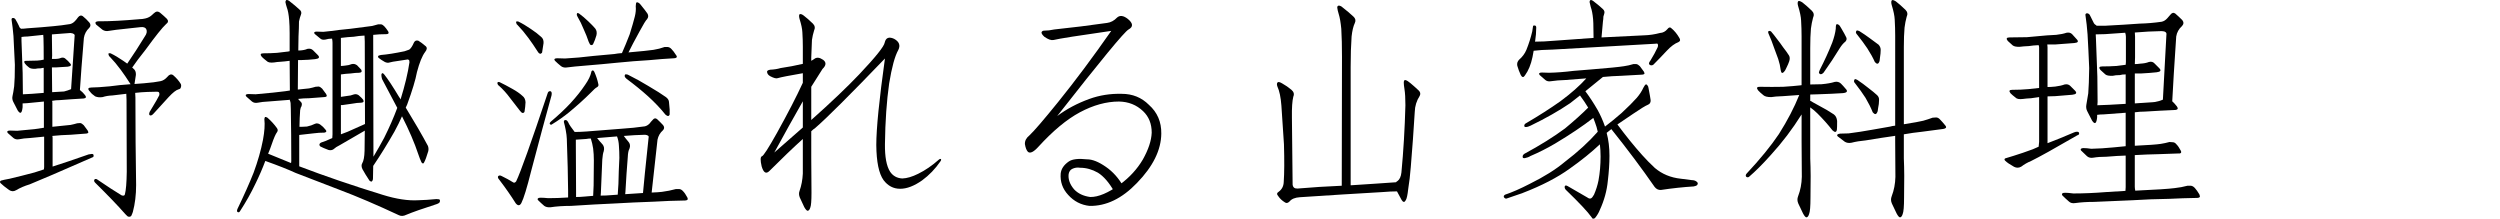
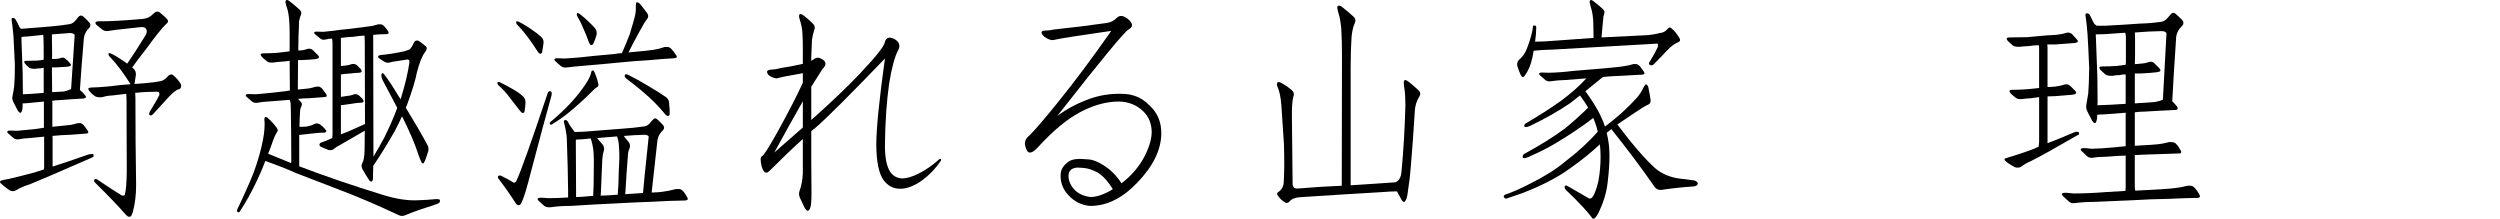
<svg xmlns="http://www.w3.org/2000/svg" enable-background="new 0 0 240 21.001" height="21.001" viewBox="0 0 240 21.001" width="240">
  <g enable-background="new">
    <path d="m7.677 8.647c.18.135.344.3.494.494.135.18.09.284-.135.314-.809.045-1.58.098-2.313.157-.24 0-.479.022-.719.067 0 .045.007.098.022.157v2.336c.898-.09 1.482-.149 1.752-.18.225-.045.434-.098.629-.157.09-.015.187-.022.292-.022.105.015.217.082.337.202.105.135.232.307.382.517.06.104.075.18.045.225-.06.045-.127.067-.202.067-.509.045-1.003.082-1.482.112-.584.015-1.168.053-1.752.112 0 .045.007.098.022.157v2.785c.988-.314 2.141-.704 3.459-1.168.135-.015.24-.03.314-.045.135 0 .187.075.157.225 0 .06-.06.104-.18.135-2.965 1.303-4.949 2.156-5.952 2.561-.494.149-.928.337-1.303.562-.225.135-.449.127-.674-.022-.375-.27-.644-.486-.809-.651-.09-.09-.083-.172.022-.247.135-.045.412-.104.831-.18.764-.18 1.565-.382 2.403-.606.27-.09.569-.188.898-.292 0-.06.007-.135.022-.225v-2.92c-.404.045-.869.09-1.393.135-.375.015-.704.053-.988.112-.225.045-.412.008-.562-.112-.195-.18-.375-.337-.539-.472-.06-.06-.075-.12-.045-.18.045-.045.127-.067.247-.067.18 0 .412.008.696.022.509-.045 1.063-.098 1.662-.157.314-.045.614-.09.898-.135v-2.403-.112c-.539.045-1.078.098-1.617.157-.15 0-.292.008-.427.022v.359c-.06.599-.217.704-.472.314-.135-.27-.277-.547-.427-.831-.09-.18-.112-.367-.067-.562.045-.18.097-.486.157-.921.045-.464.067-1.153.067-2.066-.045-.943-.09-1.864-.135-2.763-.045-.539-.105-1.056-.18-1.55-.015-.09.015-.149.09-.18.105-.015.195.022.27.112.135.225.254.449.359.674.015.09.075.172.18.247.18 0 .389-.015.629-.045.898-.06 1.729-.127 2.493-.202.509-.045 1.041-.112 1.595-.202.18-.045.337-.143.472-.292.09-.09.187-.21.292-.359.15-.18.299-.217.449-.112.225.18.434.382.629.606.15.18.15.352 0 .517-.285.27-.457.592-.517.966-.18 2.126-.307 3.796-.382 5.009zm-3.481-2.134c-.09 0-.18.015-.27.045-.225 0-.397.015-.517.045-.285.015-.487-.022-.606-.112-.18-.135-.314-.262-.404-.382-.135-.194-.083-.284.157-.27.359 0 .696-.008 1.011-.022.225-.015.434-.045.629-.09 0-.943-.007-1.632-.022-2.066 0-.09-.007-.194-.022-.314-.494.045-.996.098-1.505.157-.195 0-.389.015-.584.045v.359c.045 1.048.083 2.081.112 3.1.015.688.022 1.37.022 2.044.464-.015 1.13-.06 1.999-.135zm.809 2.336c.359-.015.741-.037 1.146-.067.24-.06.464-.135.674-.225.045-.778.157-2.471.337-5.076.045-.18-.09-.284-.404-.314-.584.045-1.175.09-1.774.135v.314c0 .314.007.891.022 1.729 0 .09-.007.194-.022.314h.292c.24 0 .442-.037.606-.112.18-.045.33 0 .449.135.135.104.262.232.382.382.18.18.112.292-.202.337-.314.015-.674.037-1.078.067h-.449c0 .688.007 1.482.022 2.381zm8.378-7.008c.18 0 .367-.022.562-.067.27-.06.494-.18.674-.359.09-.09.187-.172.292-.247.135-.09.285-.075.449.045.27.225.494.427.674.606.149.18.119.345-.09.494-.359.329-1.018 1.153-1.977 2.471-.539.674-.966 1.243-1.28 1.707.016 0 .053.03.112.09.18.135.262.337.247.606-.045.314-.09.606-.135.876.285-.015.584-.037.898-.067.719-.06 1.25-.127 1.595-.202.24-.045.464-.188.674-.427.18-.225.359-.277.539-.157.314.27.562.554.741.854.045.104.045.217 0 .337-.015.09-.09.149-.225.18-.225.06-.539.307-.943.741-.494.554-.966 1.07-1.415 1.55-.15.18-.277.247-.382.202-.09-.045-.097-.157-.022-.337.554-.913.861-1.445.921-1.595.045-.225-.022-.337-.202-.337s-.494.008-.943.022c-.404.015-.793.045-1.168.09 0 .104.007.255.022.449 0 2.875.022 5.675.067 8.4 0 .943-.105 1.805-.314 2.583-.045.135-.097.262-.157.382-.09.09-.202.104-.337.045-.105-.09-.209-.194-.314-.314-.629-.719-1.565-1.692-2.808-2.92-.09-.09-.12-.18-.09-.27.045-.09.127-.112.247-.067.988.674 1.782 1.19 2.381 1.55.18.06.285.03.314-.09.105-.404.165-1.131.18-2.179 0-2.336-.007-4.635-.022-6.896 0-.225-.007-.419-.022-.584-.449.045-.891.098-1.325.157-.359.015-.674.067-.943.157-.27.045-.509.022-.719-.067-.225-.149-.389-.3-.494-.449-.135-.135-.187-.239-.157-.314.045-.06.15-.09.314-.09.359 0 .936-.037 1.729-.112.644-.09 1.31-.157 1.999-.202-.015-.045-.038-.082-.067-.112-.285-.449-.577-.876-.876-1.28-.33-.449-.681-.868-1.056-1.258-.045-.015-.075-.06-.09-.135-.045-.09-.045-.149 0-.18.045-.015.105-.015.18 0 .375.18.779.419 1.213.719.135.09.262.18.382.27.584-.854 1.146-1.722 1.685-2.605.195-.27.24-.509.135-.719-.09-.15-.27-.21-.539-.18-.195.015-.472.045-.831.09-1.303.135-2.044.225-2.224.27-.225.045-.427.008-.606-.112-.225-.18-.427-.345-.606-.494-.045-.045-.067-.112-.067-.202.045-.09.202-.127.472-.112.958 0 2.208-.067 3.751-.202z" />
    <path d="m24.347 16.576c.404-1.093.704-2.142.898-3.145.15-.809.195-1.468.135-1.977 0-.09.022-.165.067-.225.045-.015.12.008.225.067.359.314.666.651.921 1.011.09.135.09.262 0 .382-.135.18-.299.554-.494 1.123-.105.314-.225.629-.359.943.674.284 1.408.584 2.201.898 0-.045.007-.104.022-.18 0-1.662-.015-3.332-.045-5.009 0-.225-.007-.419-.022-.584-.015-.09-.045-.194-.09-.314-.015 0-.038.008-.067.022-.539.045-1.206.098-1.999.157-.375.016-.704.053-.988.112-.225.045-.412.008-.562-.112-.195-.18-.375-.337-.539-.472-.06-.06-.075-.12-.045-.18.045-.045.127-.067.247-.067.18 0 .412.008.696.022.509-.045 1.063-.098 1.662-.157.449-.045.838-.09 1.168-.135.135-.015.285-.037.449-.067 0-1.003-.007-1.954-.022-2.853-.33.045-.614.075-.854.09-.27.015-.479.037-.629.067-.359.045-.599 0-.719-.135-.195-.149-.352-.284-.472-.404-.18-.225-.127-.337.157-.337.449 0 .883-.015 1.303-.045.404-.045.719-.082.943-.112.06 0 .15-.015.27-.045v-1.707c0-.494-.015-.921-.045-1.28-.045-.539-.12-.943-.225-1.213-.06-.18-.105-.352-.135-.517 0-.06.022-.12.067-.18.045-.045.142-.022.292.067.404.314.734.592.988.831.18.135.225.307.135.517-.06.135-.12.345-.18.629 0 .374-.015.846-.045 1.415 0 .419-.007.876-.022 1.37h.112c.314-.015.569-.067.764-.157.225-.045.404 0 .539.135l.449.449c.225.225.142.359-.247.404-.375.045-.831.075-1.37.09h-.27c0 .898-.007 1.842-.022 2.83.509-.045.869-.082 1.078-.112.225-.045.434-.098.629-.157.09-.015.187-.022.292-.022.105.015.217.082.337.202.105.135.232.307.382.517.06.104.075.18.045.225-.06.045-.127.067-.202.067-.509.045-1.003.082-1.482.112-.359 0-.711.022-1.056.067.09.09.187.194.292.314.09.09.097.232.022.427-.045.045-.083.157-.112.337-.015.225-.03.479-.045.764 0 .239-.007.517-.022.831h.27c.135 0 .285-.008.449-.022.285-.06.546-.149.786-.27.15-.06.307-.037.472.067.195.135.367.3.517.494.135.149.105.247-.09.292-.359 0-.704.022-1.033.067-.449.045-.914.098-1.393.157v2.538.472c2.471.943 5.144 1.856 8.019 2.74 1.303.404 2.441.576 3.414.517.554-.015 1.13-.053 1.729-.112.09 0 .18.008.27.022.09.045.105.143.045.292-.045.06-.127.112-.247.157-1.393.449-2.374.794-2.942 1.033-.27.135-.509.149-.719.045-2.111-.988-4.021-1.805-5.728-2.448-1.168-.449-2.568-.988-4.2-1.617-.674-.314-1.64-.696-2.897-1.146-.27.719-.591 1.46-.966 2.224-.404.854-.898 1.729-1.482 2.628-.06.09-.135.104-.225.045-.06-.045-.06-.143 0-.292.629-1.303 1.146-2.463 1.55-3.481zm11.5-1.527c.375-.629.719-1.235 1.033-1.819.494-.988.914-1.946 1.258-2.875-.584-1.093-1.071-2.014-1.46-2.763-.045-.149-.067-.292-.067-.427.045-.18.135-.188.27-.022.359.449.838 1.176 1.438 2.179.045.045.09.12.135.225.419-1.348.704-2.538.854-3.571 0-.135-.022-.21-.067-.225-.015-.016-.045-.03-.09-.045-.314.045-.606.09-.876.135-.449.06-.741.112-.876.157s-.285.03-.449-.045c-.24-.135-.434-.262-.584-.382-.06-.045-.083-.104-.067-.18.015-.045.105-.082.27-.112.584-.045 1.34-.165 2.269-.359.15-.045.3-.098.449-.157.15-.104.3-.329.449-.674.09-.18.232-.239.427-.18.18.104.419.284.719.539.135.135.112.314-.067.539-.285.374-.546 1.019-.786 1.932-.135.733-.449 1.774-.943 3.122-.045.09-.09.188-.135.292.854 1.393 1.565 2.62 2.134 3.684.06.18.067.352.022.517-.15.509-.285.868-.404 1.078-.045.09-.105.104-.18.045-.045-.045-.075-.09-.09-.135-.09-.194-.18-.427-.27-.696-.375-1.123-.898-2.344-1.572-3.661-.195.449-.434.936-.719 1.46-.674 1.183-1.355 2.283-2.044 3.302 0 .464-.007.861-.022 1.19 0 .149-.045.255-.135.314-.045.015-.112-.015-.202-.09-.27-.404-.494-.771-.674-1.101-.105-.225-.112-.412-.022-.562.135-.225.209-.621.225-1.19 0-.629.007-1.28.022-1.954l-.022.022c-.779.449-1.58.913-2.403 1.393-.225.104-.419.232-.584.382-.135.09-.292.112-.472.067-.359-.135-.622-.247-.786-.337-.06-.045-.09-.104-.09-.18.015-.09.075-.157.18-.202.225-.06.577-.202 1.056-.427 0-.09.007-.21.022-.359v-2.358-2.021-2.92-1.482c0-.135-.015-.27-.045-.404-.225 0-.434.03-.629.09-.225.045-.397.008-.517-.112-.18-.149-.352-.292-.517-.427-.045-.045-.06-.098-.045-.157.045-.045.12-.067.225-.067.18 0 .397.008.651.022.464-.045.966-.104 1.505-.18.404-.045.764-.082 1.078-.112 1.093-.135 1.79-.225 2.089-.27.195-.045.39-.098.584-.157h.27c.09 0 .195.06.314.18.105.104.232.27.382.494.045.09.052.157.022.202-.045.045-.112.067-.202.067-.449 0-.869.022-1.258.067v.584c0 3.684.007 7.39.022 11.118zm-.831-11.096c0-.194-.007-.374-.022-.539-.359.015-.704.053-1.033.112-.359.015-.771.053-1.235.112v.449 1.213 1.033c.105 0 .262-.015.472-.045.195-.015.382-.06.562-.135.18-.045.352-.008.517.112.195.194.33.337.404.427.09.18.022.277-.202.292-.24 0-.509.022-.809.067-.314.015-.622.045-.921.09h-.022v1.348.809c.135-.015.337-.045.606-.09.225-.015.427-.06.606-.135.18-.06.344-.037.494.067.225.194.367.337.427.427.105.18.038.277-.202.292-.24 0-.517.03-.831.09l-.943.135h-.157v.786 1.977.045c.18-.06.397-.143.651-.247.225-.09.779-.337 1.662-.741-0-2.65-.007-5.301-.022-7.951z" />
    <path d="m47.958 7.884c.375.18.786.396 1.235.651.404.225.726.449.966.674.18.135.277.337.292.606-.015.314-.045.599-.09.854 0 .09-.052.149-.157.18-.045 0-.097-.022-.157-.067-.045-.045-.097-.104-.157-.18-.314-.419-.622-.816-.921-1.19-.33-.449-.689-.846-1.078-1.19-.045-.015-.083-.06-.112-.135-.045-.09-.045-.149 0-.18.045-.045.105-.053.18-.022zm-.067 9.321c-.09-.104-.112-.202-.067-.292.09-.09.209-.09.359 0 .375.18.741.382 1.101.606.09.045.18.008.27-.112.419-.868 1.422-3.676 3.01-8.423.045-.18.142-.255.292-.225.105.045.135.18.09.404-.539 1.932-1.19 4.35-1.954 7.255-.404 1.617-.719 2.643-.943 3.077-.15.27-.33.277-.539.022-.449-.719-.988-1.49-1.617-2.313zm1.864-15.139c.375.18.779.419 1.213.719.404.27.726.517.966.741.18.135.262.337.247.606-.045.314-.09.606-.135.876 0 .06-.052.112-.157.157-.045 0-.097-.022-.157-.067-.045-.045-.09-.104-.135-.18-.285-.449-.577-.876-.876-1.28-.33-.449-.681-.868-1.056-1.258-.045-.015-.075-.06-.09-.135-.045-.09-.045-.149 0-.18.045-.015.105-.015.18-0zm12.803 16.419c.419-.015.749-.037.988-.067.464-.06.914-.149 1.348-.27h.314c.135.015.254.082.359.202.135.135.27.329.404.584.06.104.067.188.022.247-.06.045-.135.067-.225.067-1.033.015-2.029.053-2.987.112-1.303.045-2.605.104-3.908.18-1.093.045-2.441.12-4.043.225-.764 0-1.43.045-1.999.135-.24.015-.434-.03-.584-.135-.225-.194-.419-.374-.584-.539-.06-.06-.067-.12-.022-.18.045-.045.127-.067.247-.067.195 0 .442.015.741.045.599 0 1.235-.022 1.909-.067v-.629c-.015-1.527-.053-3.055-.112-4.582 0-.27-.015-.539-.045-.809-.045-.329-.097-.614-.157-.854-.045-.149-.075-.27-.09-.359-.015-.135.038-.202.157-.202.09 0 .172.067.247.202.06.135.142.277.247.427.135.194.262.367.382.517.33 0 .704-.015 1.123-.045 1.228-.09 2.374-.18 3.437-.27.719-.045 1.445-.12 2.179-.225.18-.045.337-.143.472-.292.06-.09.15-.194.27-.314.135-.18.277-.21.427-.09.195.18.39.374.584.584.135.18.127.345-.022.494-.27.239-.442.539-.517.898-.24 2.111-.427 3.804-.562 5.076zm-5.795-11.567c.015-.09.06-.143.135-.157.06 0 .112.045.157.135.18.404.307.794.382 1.168.045.135 0 .239-.135.314-.105.045-.307.225-.606.539-.584.584-1.273 1.205-2.066 1.864-.494.404-1.048.794-1.662 1.168-.06.045-.12.03-.18-.045-.045-.045-.015-.12.09-.225.764-.644 1.4-1.243 1.909-1.797.539-.584 1.003-1.168 1.393-1.752.314-.449.509-.854.584-1.213zm-.719-.606c-.599.045-1.123.098-1.572.157-.24.045-.442.008-.606-.112-.225-.18-.419-.352-.584-.517-.06-.061-.075-.12-.045-.18.045-.045.127-.067.247-.067.195 0 .449.008.764.022.854-.045 1.767-.127 2.74-.247.764-.061 1.422-.12 1.977-.18.24-.045.487-.075.741-.09.24-.539.487-1.138.741-1.797.225-.719.389-1.288.494-1.707.09-.359.12-.688.09-.988 0-.09.007-.172.022-.247.015-.149.098-.18.247-.09.045.015.105.067.18.157.33.404.554.696.674.876.105.18.097.352-.022.517-.135.135-.374.524-.719 1.168-.494.898-.854 1.58-1.078 2.044 1.213-.105 2.014-.188 2.403-.247.375-.06.726-.149 1.056-.27h.314c.135.015.254.082.359.202.135.135.277.322.427.562.09.104.105.188.045.247-.06.045-.135.067-.225.067-.824.045-1.61.104-2.358.18-1.033.06-2.066.143-3.1.247-.869.09-1.939.188-3.212.292zm-.741 12.151v.449c.27 0 .554-.015.854-.045.27-.015.532-.037.786-.067.015-.314.03-.644.045-.988 0-.778.007-1.58.022-2.403 0-.404-.022-.786-.067-1.146-.045-.314-.12-.637-.225-.966-.135 0-.285.015-.449.045-.33.015-.659.037-.988.067v.539c0 1.482.007 2.987.022 4.515zm.292-17.16c.27.194.562.441.876.741.285.27.509.502.674.696.135.18.172.396.112.651-.09.314-.195.592-.314.831-.015.06-.075.098-.18.112-.045 0-.09-.03-.135-.09-.015-.045-.053-.12-.112-.225-.135-.404-.292-.801-.472-1.19-.18-.449-.382-.861-.606-1.235-.015-.045-.038-.098-.067-.157 0-.09.015-.149.045-.18.045-.015.105 0.0.18.045zm2.089 17.205c0 .09-.007.18-.022.27.359 0 .696-.015 1.011-.045.195-.015.404-.03.629-.045.015-.329.038-.674.067-1.033.015-.809.045-1.64.09-2.493 0-.404-.015-.801-.045-1.19-.015-.314-.075-.606-.18-.876-.629.045-1.265.098-1.909.157.135.18.307.382.517.606.15.18.188.404.112.674-.06.149-.105.412-.135.786-.045 1.033-.09 2.097-.135 3.189zm4.582-5.301c.045-.149-.067-.239-.337-.27-.674.015-1.355.053-2.044.112.105.149.247.329.427.539.18.194.217.427.112.696-.09.149-.142.412-.157.786-.09 1.093-.165 2.201-.225 3.324 0 .06-.007.143-.022.247.629-.045 1.198-.082 1.707-.112.06-.733.24-2.508.539-5.323zm-1.999-6.042c.719.359 1.37.719 1.954 1.078.764.449 1.333.809 1.707 1.078.18.135.277.284.292.449.015.225.038.472.067.741v.472c-.06.194-.195.202-.404.022-.464-.584-1.026-1.176-1.685-1.774-.599-.539-1.28-1.093-2.044-1.662-.105-.09-.165-.165-.18-.225-.015-.09 0-.157.045-.202.045-.015.127-.008.247.022z" />
    <path d="m84.956 5.615c-3.369 3.504-5.6 5.728-6.693 6.671-.135.09-.262.194-.382.314v2.516c.015.898.022 2.029.022 3.392 0 .764-.038 1.235-.112 1.415-.06.194-.142.3-.247.314-.09 0-.202-.12-.337-.359-.15-.329-.292-.637-.427-.921-.09-.225-.097-.435-.022-.629.18-.509.285-1.063.314-1.662v-3.1-.225c-.943.854-2.014 1.879-3.212 3.077-.314.314-.562.165-.741-.449-.135-.584-.127-.906.022-.966.135-.015.614-.756 1.438-2.224 1.048-1.887 1.879-3.496 2.493-4.829v-.921c-1.303.225-2.104.382-2.403.472-.135.06-.375 0-.719-.18-.195-.104-.299-.247-.314-.427 0-.104.105-.172.314-.202.359-.015.689-.067.988-.157.719-.104 1.43-.239 2.134-.404v-1.64c0-.449-.015-.913-.045-1.393-.015-.329-.105-.756-.27-1.28-.06-.225-.06-.374 0-.449.09-.045.217-.008.382.112.24.18.539.441.898.786.195.194.232.419.112.674-.09.284-.157.584-.202.898-.015.464-.038 1.025-.067 1.685v.314c.09-.045.187-.104.292-.18.225-.18.509-.149.854.09.314.239.292.531-.067.876-.33.509-.689 1.078-1.078 1.707v3.189c1.887-1.677 3.421-3.137 4.604-4.38 1.572-1.662 2.388-2.681 2.448-3.055.105-.464.404-.584.898-.359.494.27.629.629.404 1.078-.33.584-.622 1.654-.876 3.212-.24 1.677-.375 3.616-.404 5.817-.015 1.228.15 2.111.494 2.65.27.404.659.621 1.168.651.449-.015.959-.165 1.527-.449.674-.329 1.34-.786 1.999-1.37.061-.06.121-.075.18-.045.045.045.03.12-.045.225-.494.719-1.078 1.325-1.752 1.819-.764.539-1.467.809-2.111.809s-1.175-.277-1.595-.831c-.449-.629-.681-1.752-.696-3.369 0-1.572.277-4.343.831-8.311zm-10.624 9.029c.943-.823 1.857-1.625 2.74-2.403v-2.516c-.824 1.438-1.737 3.077-2.74 4.919z" />
    <path d="m101.199 2.83c1.722-.18 3.414-.39 5.076-.629.359-.045.681-.217.966-.517.27-.239.614-.194 1.033.135.509.419.532.756.067 1.011-.404.225-2.688 2.995-6.851 8.311.898-.674 1.924-1.221 3.077-1.64.988-.359 2.029-.524 3.122-.494 1.033 0 1.902.352 2.605 1.056.809.719 1.206 1.64 1.19 2.763-.015 1.572-.793 3.152-2.336 4.739-1.438 1.497-2.958 2.231-4.56 2.201-.809-.09-1.49-.441-2.044-1.056-.539-.584-.779-1.266-.719-2.044.045-.449.307-.839.786-1.168.33-.225.914-.292 1.752-.202.509 0 1.108.239 1.797.719.674.464 1.235 1.093 1.685 1.887l-.876.494c-.494-.868-1.018-1.475-1.572-1.819-.554-.314-1.123-.472-1.707-.472-.27-.045-.524-.008-.764.112-.18.09-.292.255-.337.494-.06.494.112.98.517 1.46.375.404.891.651 1.55.741.779.015 1.737-.39 2.875-1.213.914-.674 1.64-1.468 2.179-2.381.539-.958.824-1.819.854-2.583 0-.854-.277-1.542-.831-2.066-.629-.599-1.4-.906-2.313-.921-1.213 0-2.463.345-3.751 1.033-1.258.674-2.59 1.782-3.998 3.324-.449.494-.779.651-.988.472-.135-.135-.232-.382-.292-.741-.015-.314.127-.592.427-.831.449-.419 1.37-1.49 2.763-3.212 1.632-2.021 3.332-4.298 5.099-6.828-3.145.449-4.994.741-5.548.876-.225.045-.517-.06-.876-.314-.195-.18-.285-.322-.27-.427.045-.104.127-.157.247-.157.314 0 .636-.037.966-.112z" />
    <path d="m128.831 5.48c0-1.048-.022-1.954-.067-2.718-.06-.614-.142-1.086-.247-1.415-.075-.239-.12-.435-.135-.584-.015-.09.007-.157.067-.202.075-.045.187-.022.337.067.479.374.861.696 1.146.966.195.18.24.382.135.606-.149.314-.254.749-.314 1.303-.06.823-.09 1.805-.09 2.942v11.343c.793-.06 1.595-.112 2.403-.157.764-.045 1.415-.09 1.954-.135.045-.06.09-.098.135-.112.209-.149.337-.427.382-.831.195-2.052.322-4.2.382-6.446 0-.659-.03-1.176-.09-1.55-.045-.27-.067-.479-.067-.629 0-.21.075-.284.225-.225.15.045.546.367 1.19.966.18.165.217.345.112.539-.299.464-.457.974-.472 1.527-.104 1.737-.232 3.504-.382 5.301-.06.764-.142 1.468-.247 2.111-.06.554-.135.906-.225 1.056-.12.239-.254.239-.404 0-.194-.359-.344-.637-.449-.831-.389 0-.854.022-1.393.067-2.59.149-5.233.314-7.929.494-.464.03-.793.165-.988.404-.165.165-.314.194-.449.09-.27-.165-.479-.359-.629-.584-.165-.18-.157-.322.022-.427.314-.225.479-.539.494-.943.06-.868.067-2.074.022-3.616-.06-.988-.142-2.231-.247-3.729-.06-.794-.187-1.4-.382-1.819-.06-.165-.06-.292 0-.382.075-.09.232-.06.472.09.299.165.591.367.876.606.225.194.285.412.18.651-.105.404-.15 1.078-.135 2.021.03 2.126.052 4.268.067 6.424.03.27.187.396.472.382 1.393-.12 2.808-.21 4.245-.27.015-4.642.022-8.76.022-12.354z" />
    <path d="m146.175 18.53c-.764.27-1.288.449-1.572.539-.09 0-.165-.045-.225-.135-.045-.09-.007-.172.112-.247.674-.225 1.46-.569 2.358-1.033 1.393-.688 2.516-1.393 3.369-2.111 1.258-.958 2.313-1.924 3.167-2.897l-.112-.449c-.09-.284-.195-.576-.314-.876-1.003.778-2.231 1.603-3.684 2.471-.764.449-1.55.846-2.358 1.19-.135.09-.314.157-.539.202-.15.015-.217-.037-.202-.157 0-.104.06-.194.18-.27 1.498-.809 2.792-1.617 3.886-2.426.869-.719 1.61-1.385 2.224-1.999-.225-.374-.487-.764-.786-1.168-.314.239-.629.486-.943.741-1.078.733-2.343 1.452-3.796 2.156-.18.09-.337.135-.472.135-.105 0-.15-.053-.135-.157.015-.09.067-.157.157-.202 1.228-.719 2.329-1.423 3.302-2.111 1.033-.764 1.864-1.497 2.493-2.201-.584.045-1.258.098-2.021.157-.509.016-.959.053-1.348.112-.225.045-.412.008-.562-.112-.195-.18-.375-.337-.539-.472-.06-.06-.075-.12-.045-.18.045-.045.127-.067.247-.067.18 0 .412.008.696.022.719-.015 1.498-.075 2.336-.18.629-.045 1.183-.09 1.662-.135 1.677-.135 2.74-.239 3.189-.314.314-.045.614-.112.898-.202h.292c.105.015.217.082.337.202.105.135.232.307.382.517.061.104.075.18.045.225-.06.045-.127.067-.202.067-.719.045-1.393.082-2.021.112-.584.016-1.168.053-1.752.112-.539.449-1.101.906-1.685 1.37.404.539.801 1.146 1.19 1.819.27.494.501 1.019.696 1.572.494-.374 1.026-.809 1.595-1.303.629-.584 1.116-1.07 1.46-1.46.27-.314.479-.637.629-.966.045-.09.09-.165.135-.225.09-.135.18-.127.27.022.045.045.075.127.09.247.105.539.172.921.202 1.146.015.225-.075.374-.27.449-.225.09-.689.374-1.393.854-.599.404-1.108.749-1.527 1.033.809 1.093 1.602 2.074 2.381 2.942.359.404.764.816 1.213 1.235.689.584 1.52.929 2.493 1.033.359.045.711.09 1.056.135.18 0 .33.045.449.135.15.104.165.225.045.359-.06.045-.165.082-.314.112-.988.06-2.037.172-3.145.337-.24.015-.442-.082-.606-.292-1.213-1.752-2.598-3.602-4.155-5.548-.18.135-.33.255-.449.359.18.674.27 1.407.27 2.201 0 .719-.052 1.52-.157 2.403-.09.943-.344 1.872-.764 2.785-.105.27-.254.524-.449.764-.045.06-.112.09-.202.09-.045 0-.097-.053-.157-.157-.359-.509-1.183-1.385-2.471-2.628-.09-.104-.12-.217-.09-.337.045-.09.142-.09.292 0 .629.359 1.25.719 1.864 1.078.135.104.254.135.359.09.09-.045.187-.165.292-.359.195-.449.337-.898.427-1.348.135-.733.202-1.505.202-2.313 0-.404-.022-.794-.067-1.168-.809.764-1.774 1.542-2.897 2.336-1.183.854-2.688 1.632-4.515 2.336zm2.853-13.769c-.764.015-1.363.053-1.797.112-.045.194-.083.396-.112.606-.15.719-.389 1.303-.719 1.752-.135.225-.27.217-.404-.022-.135-.284-.247-.584-.337-.898-.045-.225.015-.419.18-.584.314-.27.546-.584.696-.943.24-.599.427-1.19.562-1.774.015-.149.038-.3.067-.449 0-.09.052-.127.157-.112.105 0 .157.067.157.202 0 .419-.038.868-.112 1.348.554 0 1.175-.03 1.864-.09 1.228-.09 2.478-.18 3.751-.27 0-.509-.007-.98-.022-1.415 0-.135-.007-.262-.022-.382-.045-.494-.12-.884-.225-1.168-.045-.18-.083-.337-.112-.472 0-.09.022-.149.067-.18.045-.045.135-.022.27.067.375.284.689.547.943.786.15.135.188.3.112.494-.015.045-.038.12-.067.225 0 .135-.015.3-.045.494-.045.449-.09.951-.135 1.505 1.363-.06 2.733-.127 4.11-.202.494-.015.996-.09 1.505-.225.285-.015.524-.143.719-.382.135-.18.27-.194.404-.045.27.225.509.517.719.876.135.194.112.337-.067.427-.359.135-.734.412-1.123.831-.419.449-.809.854-1.168 1.213-.135.18-.285.232-.449.157-.135-.09-.12-.232.045-.427.285-.464.517-.891.696-1.28.045-.135.045-.239 0-.314-.015-.045-.097-.053-.247-.022-3.189.18-6.476.367-9.86.562z" />
-     <path d="m173.784 15.229c.045.988.052 2.231.022 3.729 0 .854-.045 1.385-.135 1.595-.06.194-.142.3-.247.314-.09 0-.202-.127-.337-.382-.15-.329-.299-.644-.449-.943-.105-.239-.112-.472-.022-.696.225-.584.344-1.205.359-1.864 0-1.183-.007-2.321-.022-3.414v-2.583c-.869 1.393-1.857 2.695-2.965 3.908-.764.854-1.46 1.55-2.089 2.089-.09.06-.18.053-.27-.022-.06-.09-.045-.188.045-.292 1.303-1.393 2.336-2.658 3.1-3.796.824-1.303 1.475-2.553 1.954-3.751l-1.572.112c-.494.015-.869.045-1.123.09-.359 0-.606-.06-.741-.18-.225-.18-.397-.337-.517-.472-.18-.239-.112-.352.202-.337.764.015 1.498.015 2.201 0 .689-.045 1.228-.09 1.617-.135.045 0 .097-.008.157-.022v-4.672c0-.494-.015-1.003-.045-1.527-.015-.359-.112-.831-.292-1.415-.06-.225-.052-.374.022-.449.06-.045.187-.008.382.112.24.18.546.449.921.809.195.194.232.419.112.674-.09.329-.157.674-.202 1.033-.045.509-.067 1.131-.067 1.864v3.504c.314 0 .674-.008 1.078-.022.509-.045.936-.12 1.28-.225.225-.045.419.008.584.157.15.149.299.314.449.494.24.239.157.382-.247.427-.674.045-1.475.082-2.403.112-.24 0-.487.008-.741.022v.606c.06.015.142.06.247.135.18.09.397.21.651.359.464.239.921.509 1.37.809.18.135.285.345.314.629 0 .449-.007.727-.022.831-.045.27-.187.292-.427.067-.419-.539-.898-1.078-1.438-1.617-.225-.225-.457-.419-.696-.584zm-3.773-12.219c.195.225.397.479.606.764.18.225.367.479.562.764.225.284.412.547.562.786.09.149.097.337.022.562-.045.149-.142.374-.292.674-.06.149-.135.27-.225.359-.15.149-.247.097-.292-.157-.045-.374-.127-.741-.247-1.101-.09-.27-.217-.614-.382-1.033-.15-.449-.337-.929-.562-1.438 0-.045-.007-.082-.022-.112.015-.104.083-.135.202-.09.015-0.0.038.008.067.022zm6.222-.247c0-.135.007-.239.022-.314.015-.135.09-.165.225-.09.09.045.18.157.27.337.24.404.404.704.494.898.06.135.03.27-.09.404-.18.135-.359.345-.539.629-.494.809-.988 1.558-1.482 2.246-.045.09-.12.165-.225.225-.135.06-.232.022-.292-.112 0-.06.03-.157.09-.292.449-.868.846-1.737 1.19-2.605.18-.494.292-.936.337-1.325zm5.705.674c0-.494-.015-1.011-.045-1.55-.015-.359-.112-.831-.292-1.415-.06-.225-.052-.374.022-.449.06-.045.187-.008.382.112.24.18.546.449.921.809.195.194.232.419.112.674-.09.329-.157.674-.202 1.033-.045.509-.067 1.131-.067 1.864v7.412c.943-.149 1.565-.262 1.864-.337.314-.09.614-.188.898-.292.09-.015.202-.022.337-.022s.262.067.382.202c.135.135.299.322.494.562.09.104.105.188.045.247-.06.045-.135.075-.225.09-.719.09-1.4.18-2.044.27-.584.06-1.168.143-1.752.247v2.313c.045.988.052 2.238.022 3.751 0 .854-.045 1.385-.135 1.595-.06.194-.142.3-.247.314-.09 0-.202-.127-.337-.382-.15-.329-.299-.644-.449-.943-.105-.239-.112-.472-.022-.696.225-.584.344-1.205.359-1.864 0-1.213-.007-2.366-.022-3.459v-.494c-.015 0-.038.008-.067.022-.764.104-1.685.247-2.763.427-.509.045-.966.12-1.37.225-.24.045-.449.015-.629-.09-.24-.18-.457-.345-.651-.494-.09-.06-.112-.127-.067-.202.045-.045.135-.075.27-.09.195 0 .464-.008.809-.022.719-.09 1.49-.21 2.313-.359.629-.104 1.183-.202 1.662-.292.15-.045.314-.075.494-.09v-1.797zm-3.616 4.245c.359.239.696.486 1.011.741.375.284.666.524.876.719.135.135.195.292.18.472 0 .239-.03.494-.09.764-.015.225-.052.374-.112.449-.09.18-.225.165-.404-.045-.18-.449-.412-.913-.696-1.393-.27-.419-.591-.868-.966-1.348-.09-.09-.135-.172-.135-.247 0-.09.03-.157.09-.202.06 0.0.143.03.247.09zm.18-4.694c.359.225.689.449.988.674.359.27.644.479.854.629.135.149.202.314.202.494 0 .225-.022.472-.067.741-.015.239-.045.39-.09.449-.09.194-.225.187-.404-.022-.18-.404-.419-.839-.719-1.303-.27-.404-.584-.831-.943-1.28-.09-.09-.142-.172-.157-.247 0-.09.03-.157.09-.202.06-0.0.143.022.247.067z" />
    <path d="m196.564 8.355c.195 0 .442-.015.741-.045.359-.045.659-.112.898-.202.225-.045.404 0 .539.135l.449.449c.225.225.142.359-.247.404-.449.045-.996.09-1.64.135-.24 0-.487.008-.741.022v2.269 2.044.18c.719-.27 1.565-.614 2.538-1.033.105-.045.202-.067.292-.067.15 0 .217.067.202.202 0 .06-.067.112-.202.157-2.171 1.258-3.639 2.074-4.402 2.448-.359.149-.674.329-.943.539-.225.135-.457.143-.696.022-.404-.225-.689-.419-.854-.584-.09-.09-.09-.165 0-.225.135-.045.404-.127.809-.247.584-.18 1.198-.39 1.842-.629.15-.06.337-.143.562-.247.015-.135.03-.292.045-.472v-2.448-1.842l-.786.112c-.314.015-.569.037-.764.067-.359.045-.599 0-.719-.135-.195-.149-.352-.284-.472-.404-.18-.225-.127-.337.157-.337.539 0 1.056-.022 1.55-.067.419-.045.764-.082 1.033-.112v-2.358-1.527c0-.06-.015-.135-.045-.225-.359.015-.674.045-.943.09-.359.015-.644.037-.854.067-.33.015-.562-.03-.696-.135-.195-.18-.352-.322-.472-.427-.18-.225-.12-.337.18-.337.584 0 1.138-.008 1.662-.022.539-.045.951-.082 1.235-.112.404-.045.928-.082 1.572-.112.404-.045.734-.112.988-.202.225-.045.404 0 .539.135s.277.292.427.472c.225.225.15.352-.225.382-.494.045-1.093.09-1.797.135h-.786c0 .09.007.18.022.27v1.235 2.583zm11.972 1.37c.15.135.299.3.449.494.135.194.09.307-.135.337-1.033.045-2.014.098-2.942.157-.314 0-.636.022-.966.067v3.212c1.273-.06 2.104-.12 2.493-.18.285-.045.562-.104.831-.18.09 0 .195.008.314.022.135 0 .254.067.359.202.135.135.27.329.404.584.06.104.067.188.022.247-.06.045-.135.06-.225.045-.674.015-1.303.037-1.887.067-.779.015-1.55.045-2.313.09v3.032c0 .104.015.232.045.382 1.977-.09 3.242-.172 3.796-.247.419-.045.824-.12 1.213-.225h.337c.135.015.262.09.382.225.135.149.277.352.427.606.06.135.067.225.022.27-.06.045-.135.067-.225.067-.943.015-1.849.045-2.718.09-1.168.015-2.343.06-3.526.135-.988.045-2.208.098-3.661.157-.674 0-1.273.037-1.797.112-.27.045-.479-.008-.629-.157-.225-.194-.427-.382-.606-.562-.06-.06-.067-.127-.022-.202.045-.045.135-.067.27-.067.195 0 .457.022.786.067.988 0 2.044-.045 3.167-.135.674-.045 1.288-.082 1.842-.112 0-.104.007-.225.022-.359v-3.032c-.539.015-1.153.053-1.842.112-.494 0-.914.03-1.258.09-.24.045-.442 0-.606-.135-.195-.194-.382-.374-.562-.539-.06-.06-.067-.12-.022-.18.045-.045.127-.067.247-.067.195 0 .442.022.741.067.674-.015 1.393-.06 2.156-.135.404-.045.786-.082 1.146-.112v-3.212c-.689.045-1.393.098-2.111.157-.225 0-.434.015-.629.045v.225c-.06.629-.225.733-.494.314-.135-.27-.285-.562-.449-.876-.105-.194-.135-.412-.09-.651.045-.225.105-.584.18-1.078.045-.554.075-1.362.09-2.426-.045-1.123-.097-2.201-.157-3.234-.045-.629-.112-1.243-.202-1.842-.015-.09.022-.149.112-.18.105-.015.202.03.292.135.105.225.225.464.359.719.06.149.157.247.292.292l-.022.045h.898c1.168-.06 2.261-.127 3.279-.202.689-.016 1.393-.075 2.111-.18.195-.045.367-.149.517-.314.09-.09.195-.21.314-.359.15-.195.307-.232.472-.112.225.194.449.404.674.629.15.194.142.382-.022.562-.314.284-.501.621-.562 1.011-.18 2.665-.307 4.739-.382 6.222zm-4.47-2.583c-.225 0-.412.022-.562.067-.285 0-.509.022-.674.067-.359.015-.599-.03-.719-.135-.195-.18-.352-.322-.472-.427-.18-.225-.12-.337.18-.337.464 0 .921-.015 1.37-.045.359-.045.651-.082.876-.112 0-.09.007-.18.022-.27v-2.403c0-.135-.022-.27-.067-.404-.629.045-1.273.09-1.932.135-.314 0-.614.008-.898.022 0 .135.007.284.022.449.045 1.213.09 2.418.135 3.616.015.823.022 1.632.022 2.426 0 .09-.007.194-.022.314.629-.015 1.535-.06 2.718-.135v-2.83zm.876 2.785c.629-.045 1.273-.09 1.932-.135.27-.045.524-.12.764-.225.045-.898.157-2.973.337-6.222.045-.225-.105-.345-.449-.359-.854.015-1.714.06-2.583.135 0 .135.007.262.022.382v1.999c0 .18-.007.396-.022.651.15 0 .33-.015.539-.045.314-.015.584-.067.809-.157.225-.06.404-.015.539.135l.449.449c.225.225.142.359-.247.404-.404.045-.891.082-1.46.112h-.629v2.875z" />
  </g>
</svg>